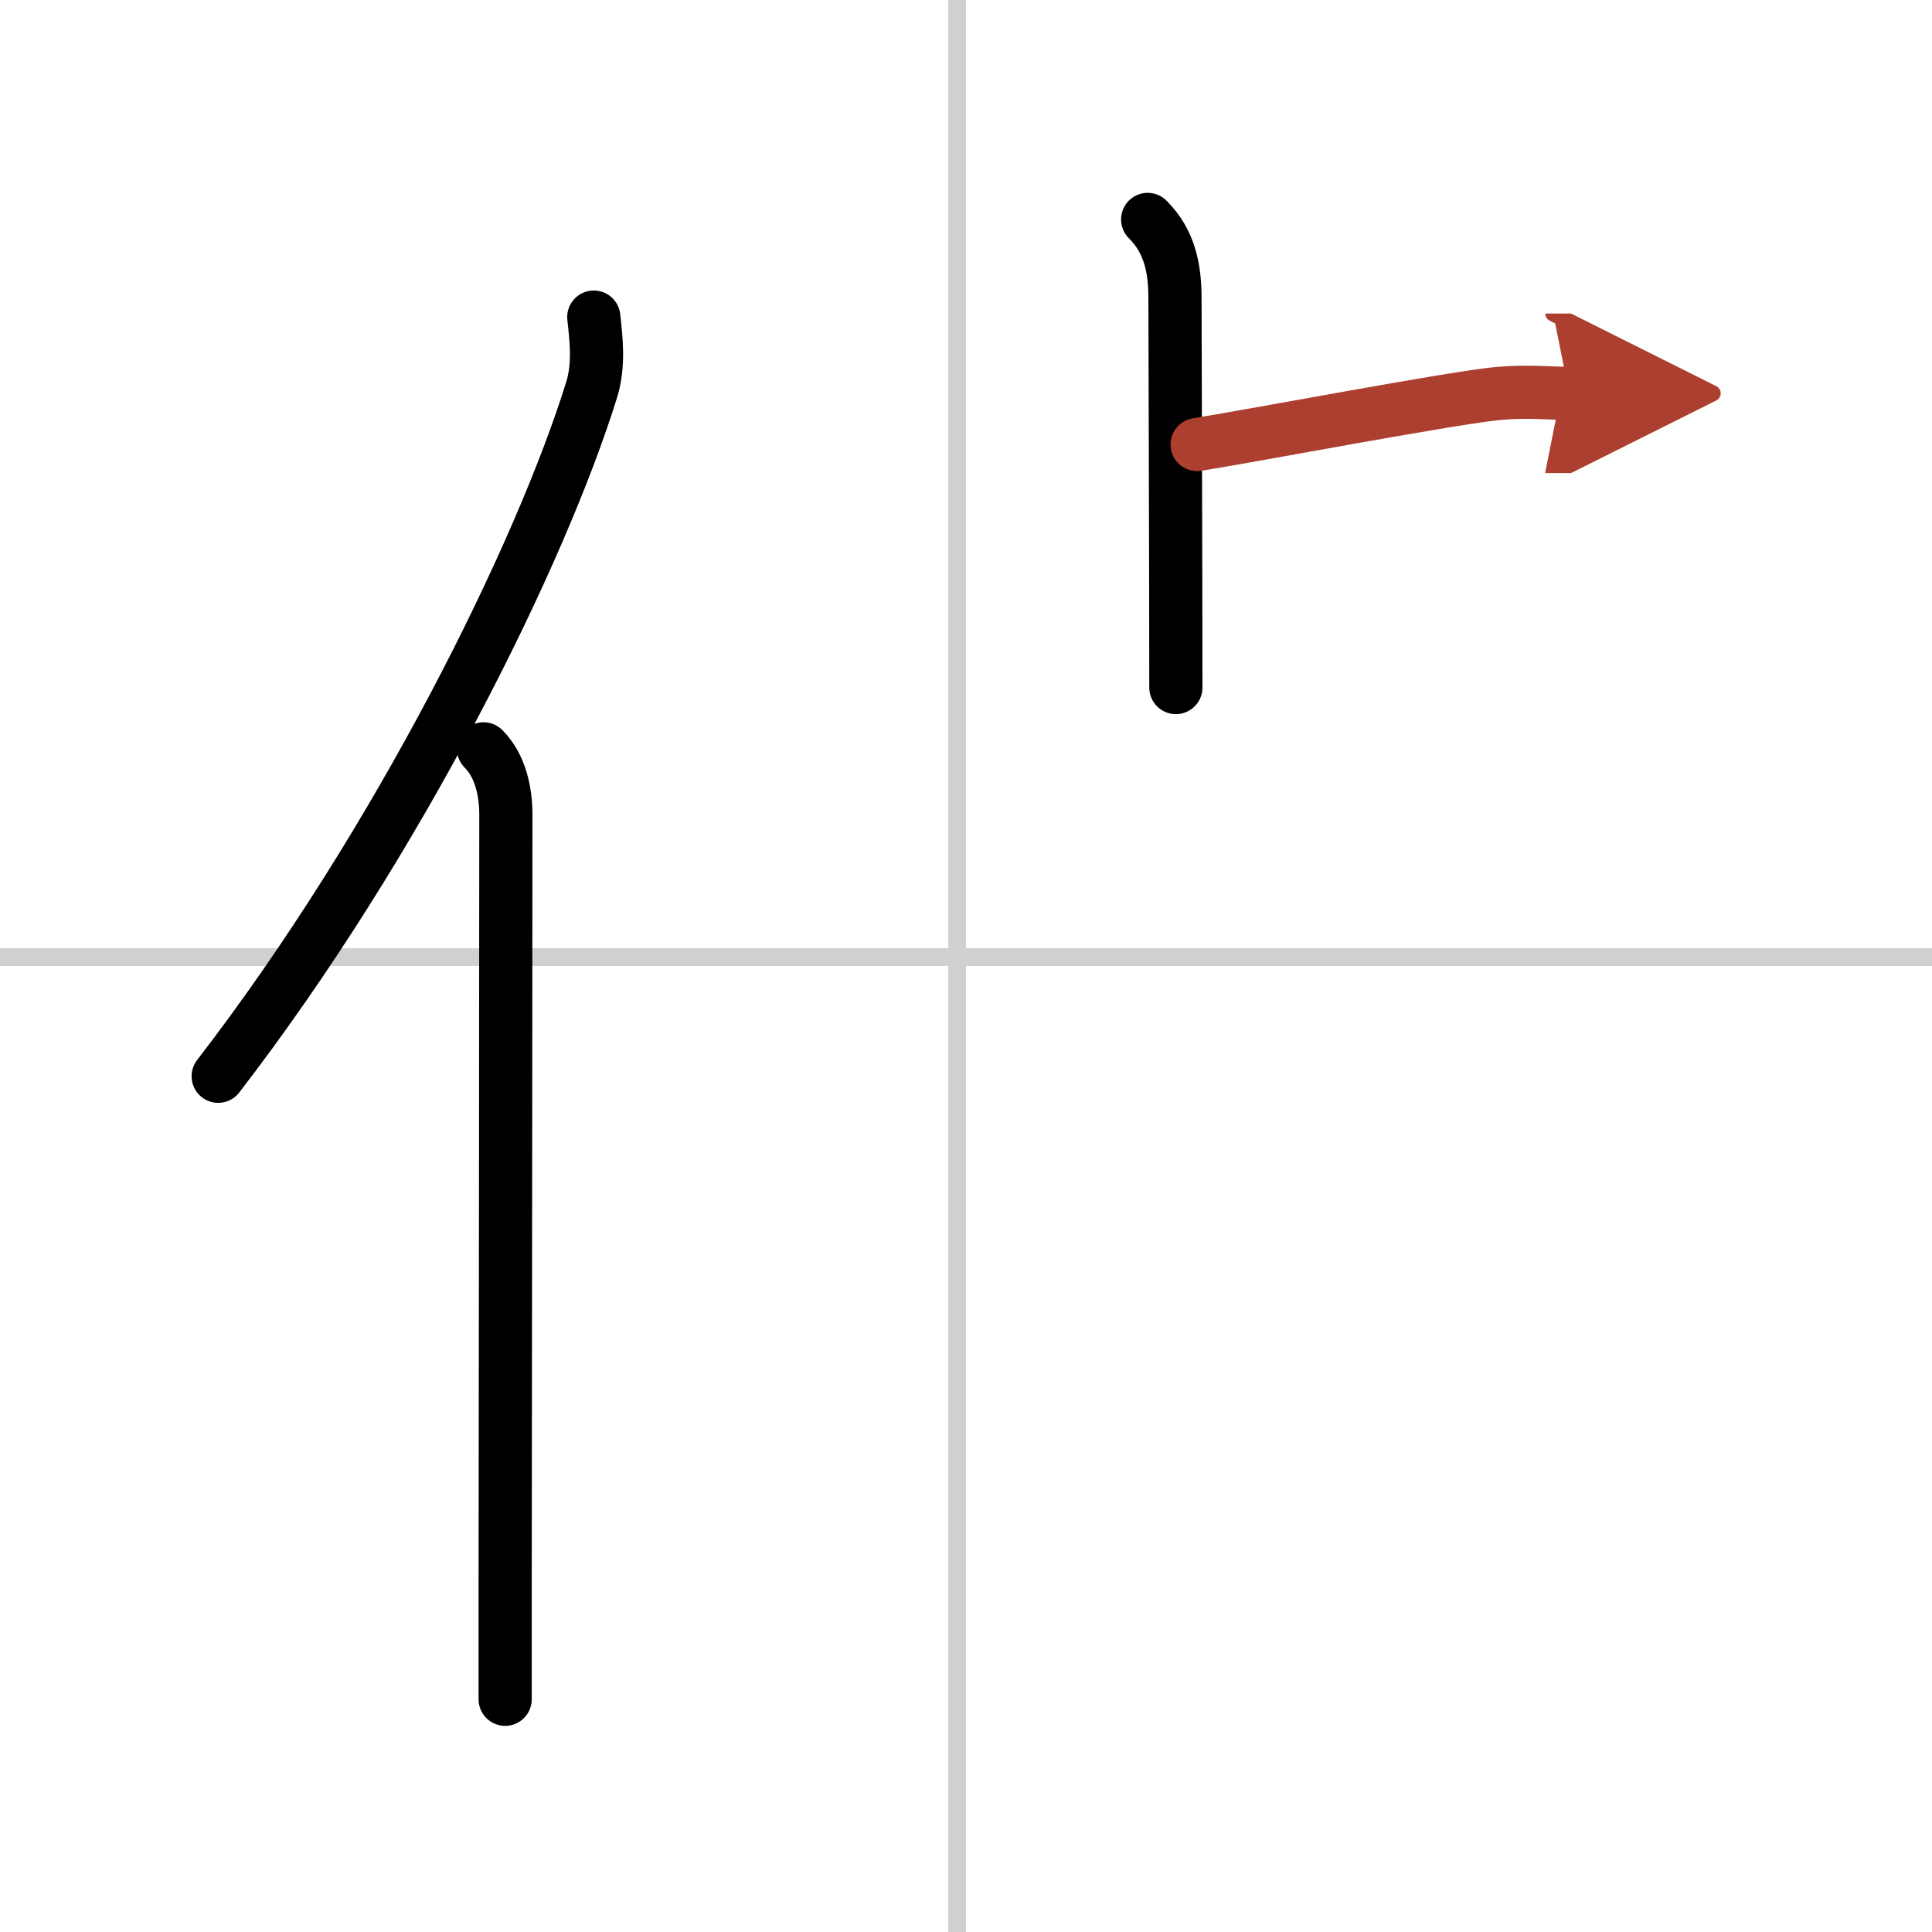
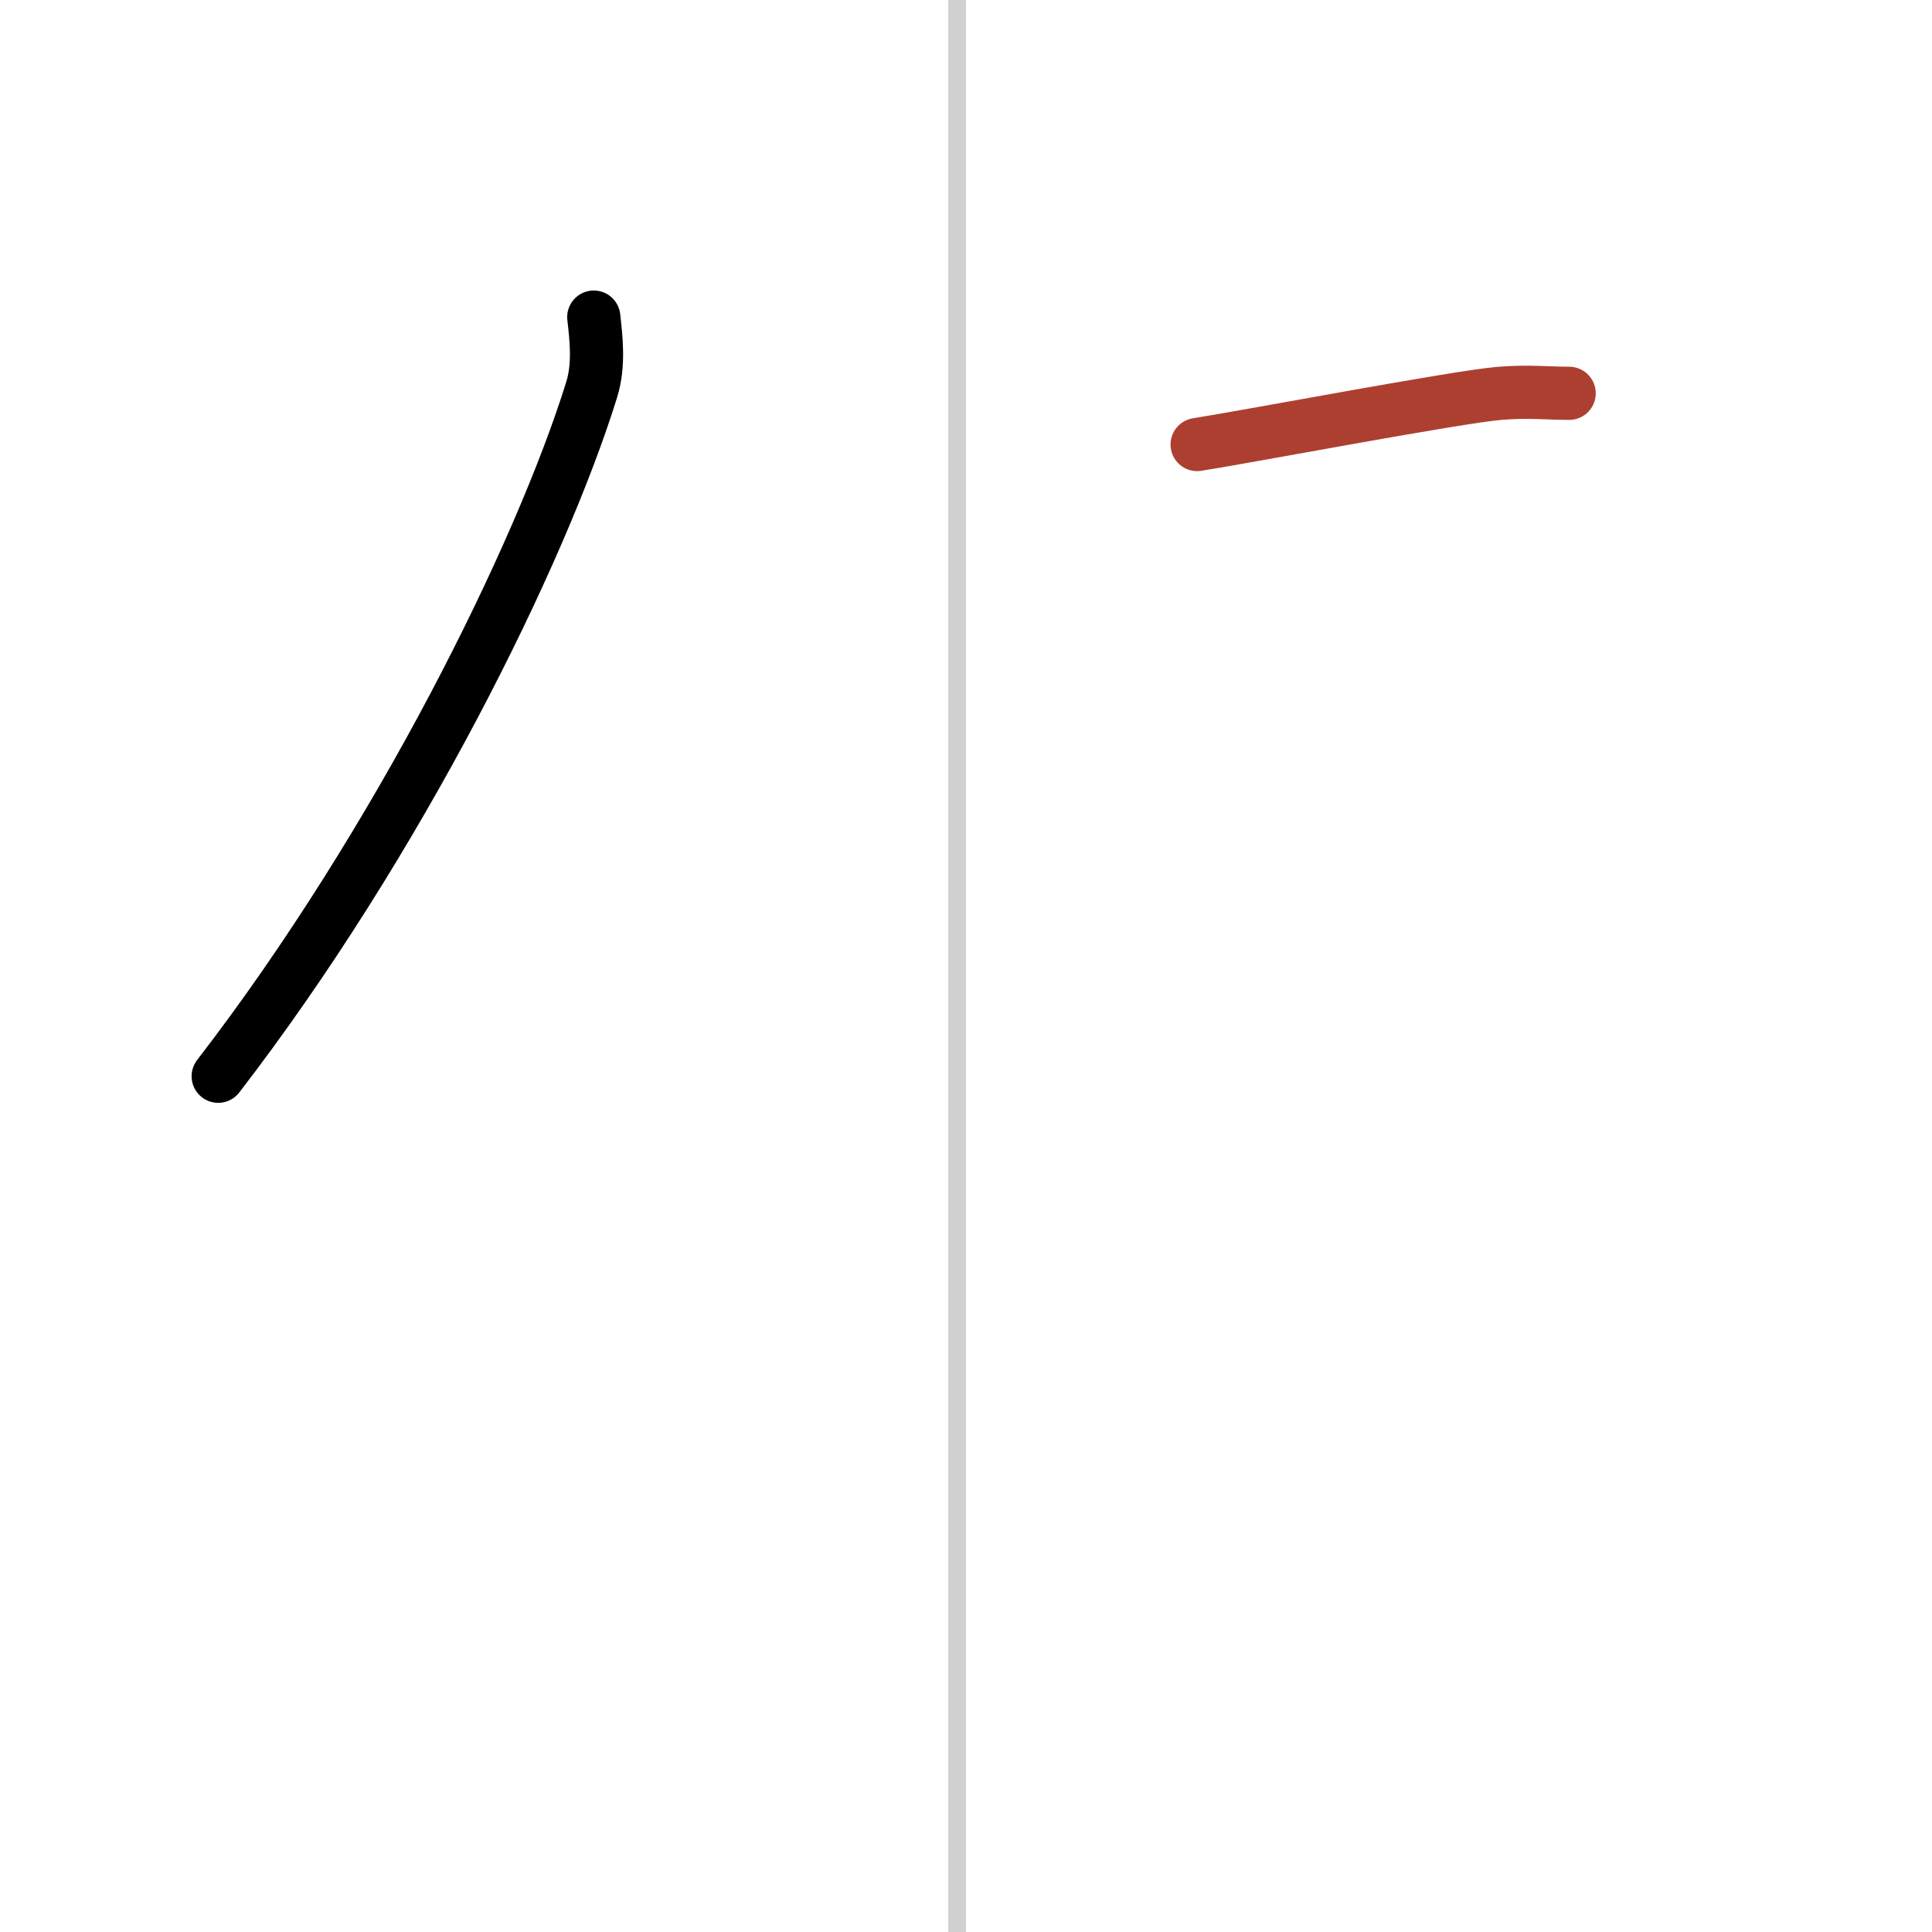
<svg xmlns="http://www.w3.org/2000/svg" width="400" height="400" viewBox="0 0 109 109">
  <defs>
    <marker id="a" markerWidth="4" orient="auto" refX="1" refY="5" viewBox="0 0 10 10">
-       <polyline points="0 0 10 5 0 10 1 5" fill="#ad3f31" stroke="#ad3f31" />
-     </marker>
+       </marker>
  </defs>
  <g fill="none" stroke="#000" stroke-linecap="round" stroke-linejoin="round" stroke-width="3">
-     <rect width="100%" height="100%" fill="#fff" stroke="#fff" />
    <line x1="54" x2="54" y2="109" stroke="#d0d0d0" stroke-width="1" />
-     <line x2="109" y1="54" y2="54" stroke="#d0d0d0" stroke-width="1" />
    <path d="M33.5,17.89c0.13,1.18,0.32,2.68-0.12,4.1C30.5,31.25,22.5,47.5,12.31,60.72" />
-     <path d="m27.28 42.25c0.98 0.98 1.26 2.47 1.26 3.73 0 10.61-0.03 31.26-0.04 43.27v6.62" />
-     <path d="m64.75 12.38c1.24 1.24 1.54 2.74 1.54 4.46 0 0.95 0.05 15.66 0.05 21.95" />
    <path d="m67.54 25.08c3.04-0.48 14.71-2.7 17.09-2.89 1.62-0.13 2.68 0 3.9 0" marker-end="url(#a)" stroke="#ad3f31" />
  </g>
</svg>